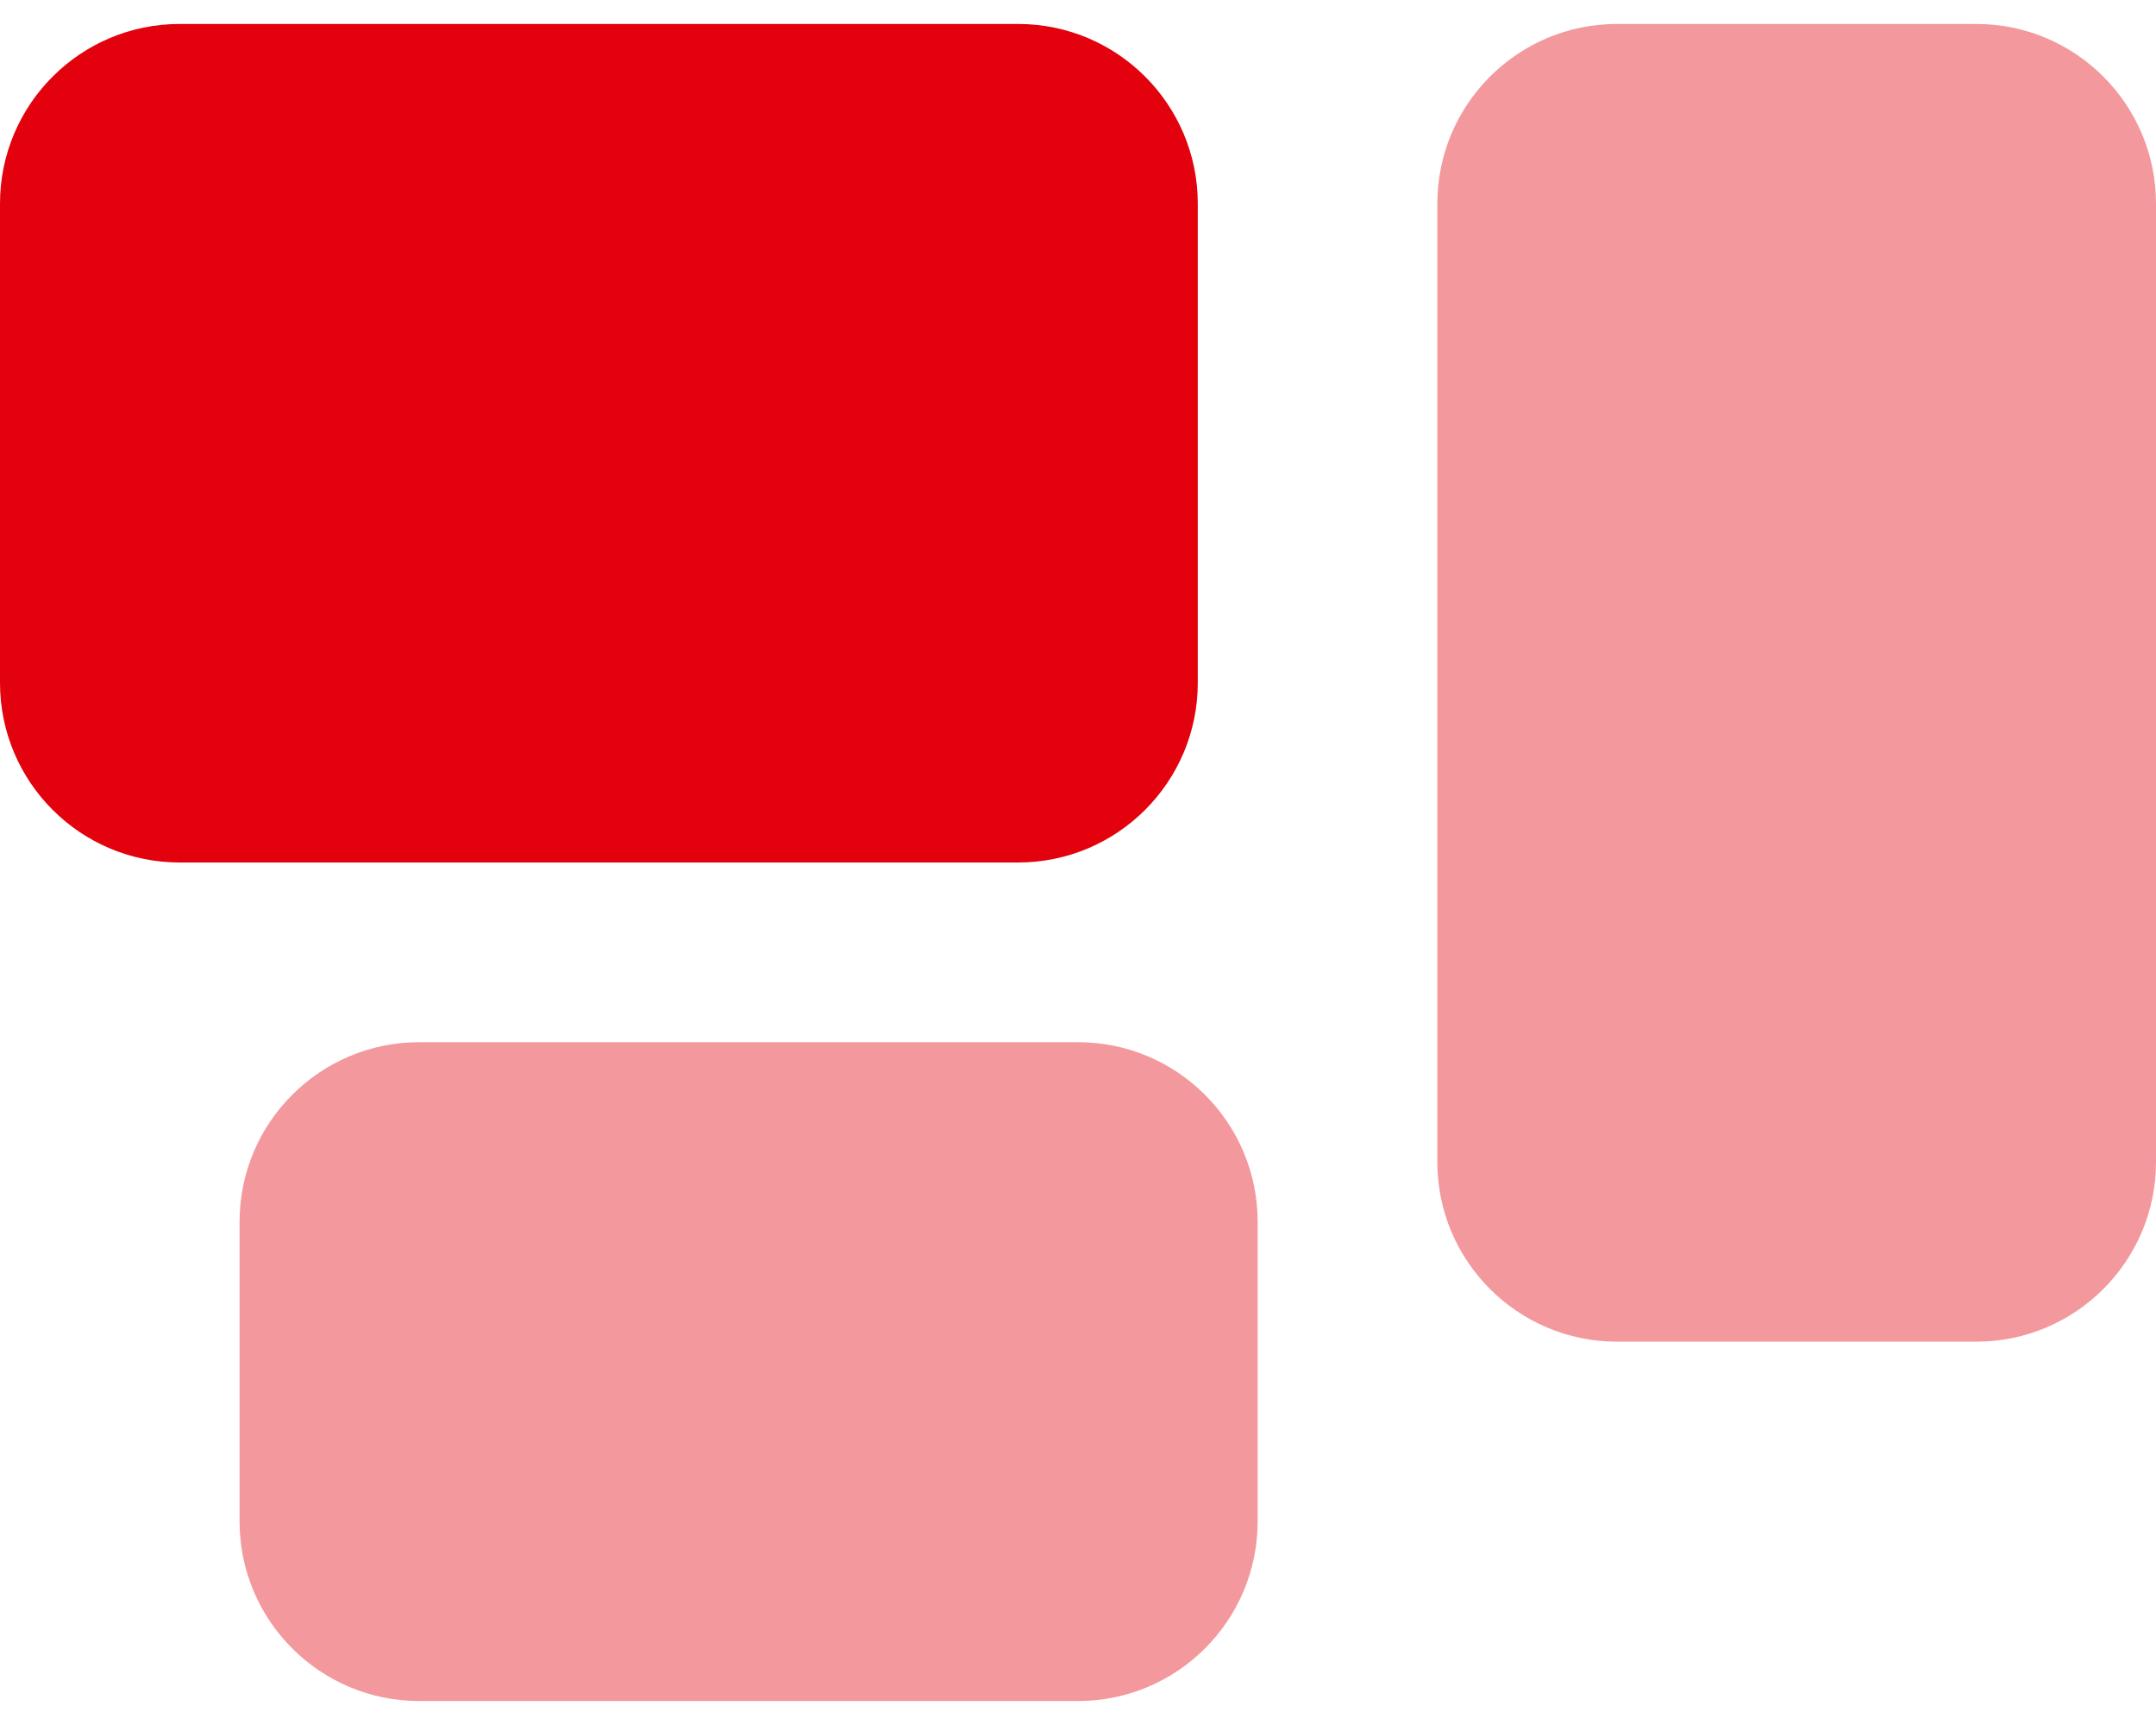
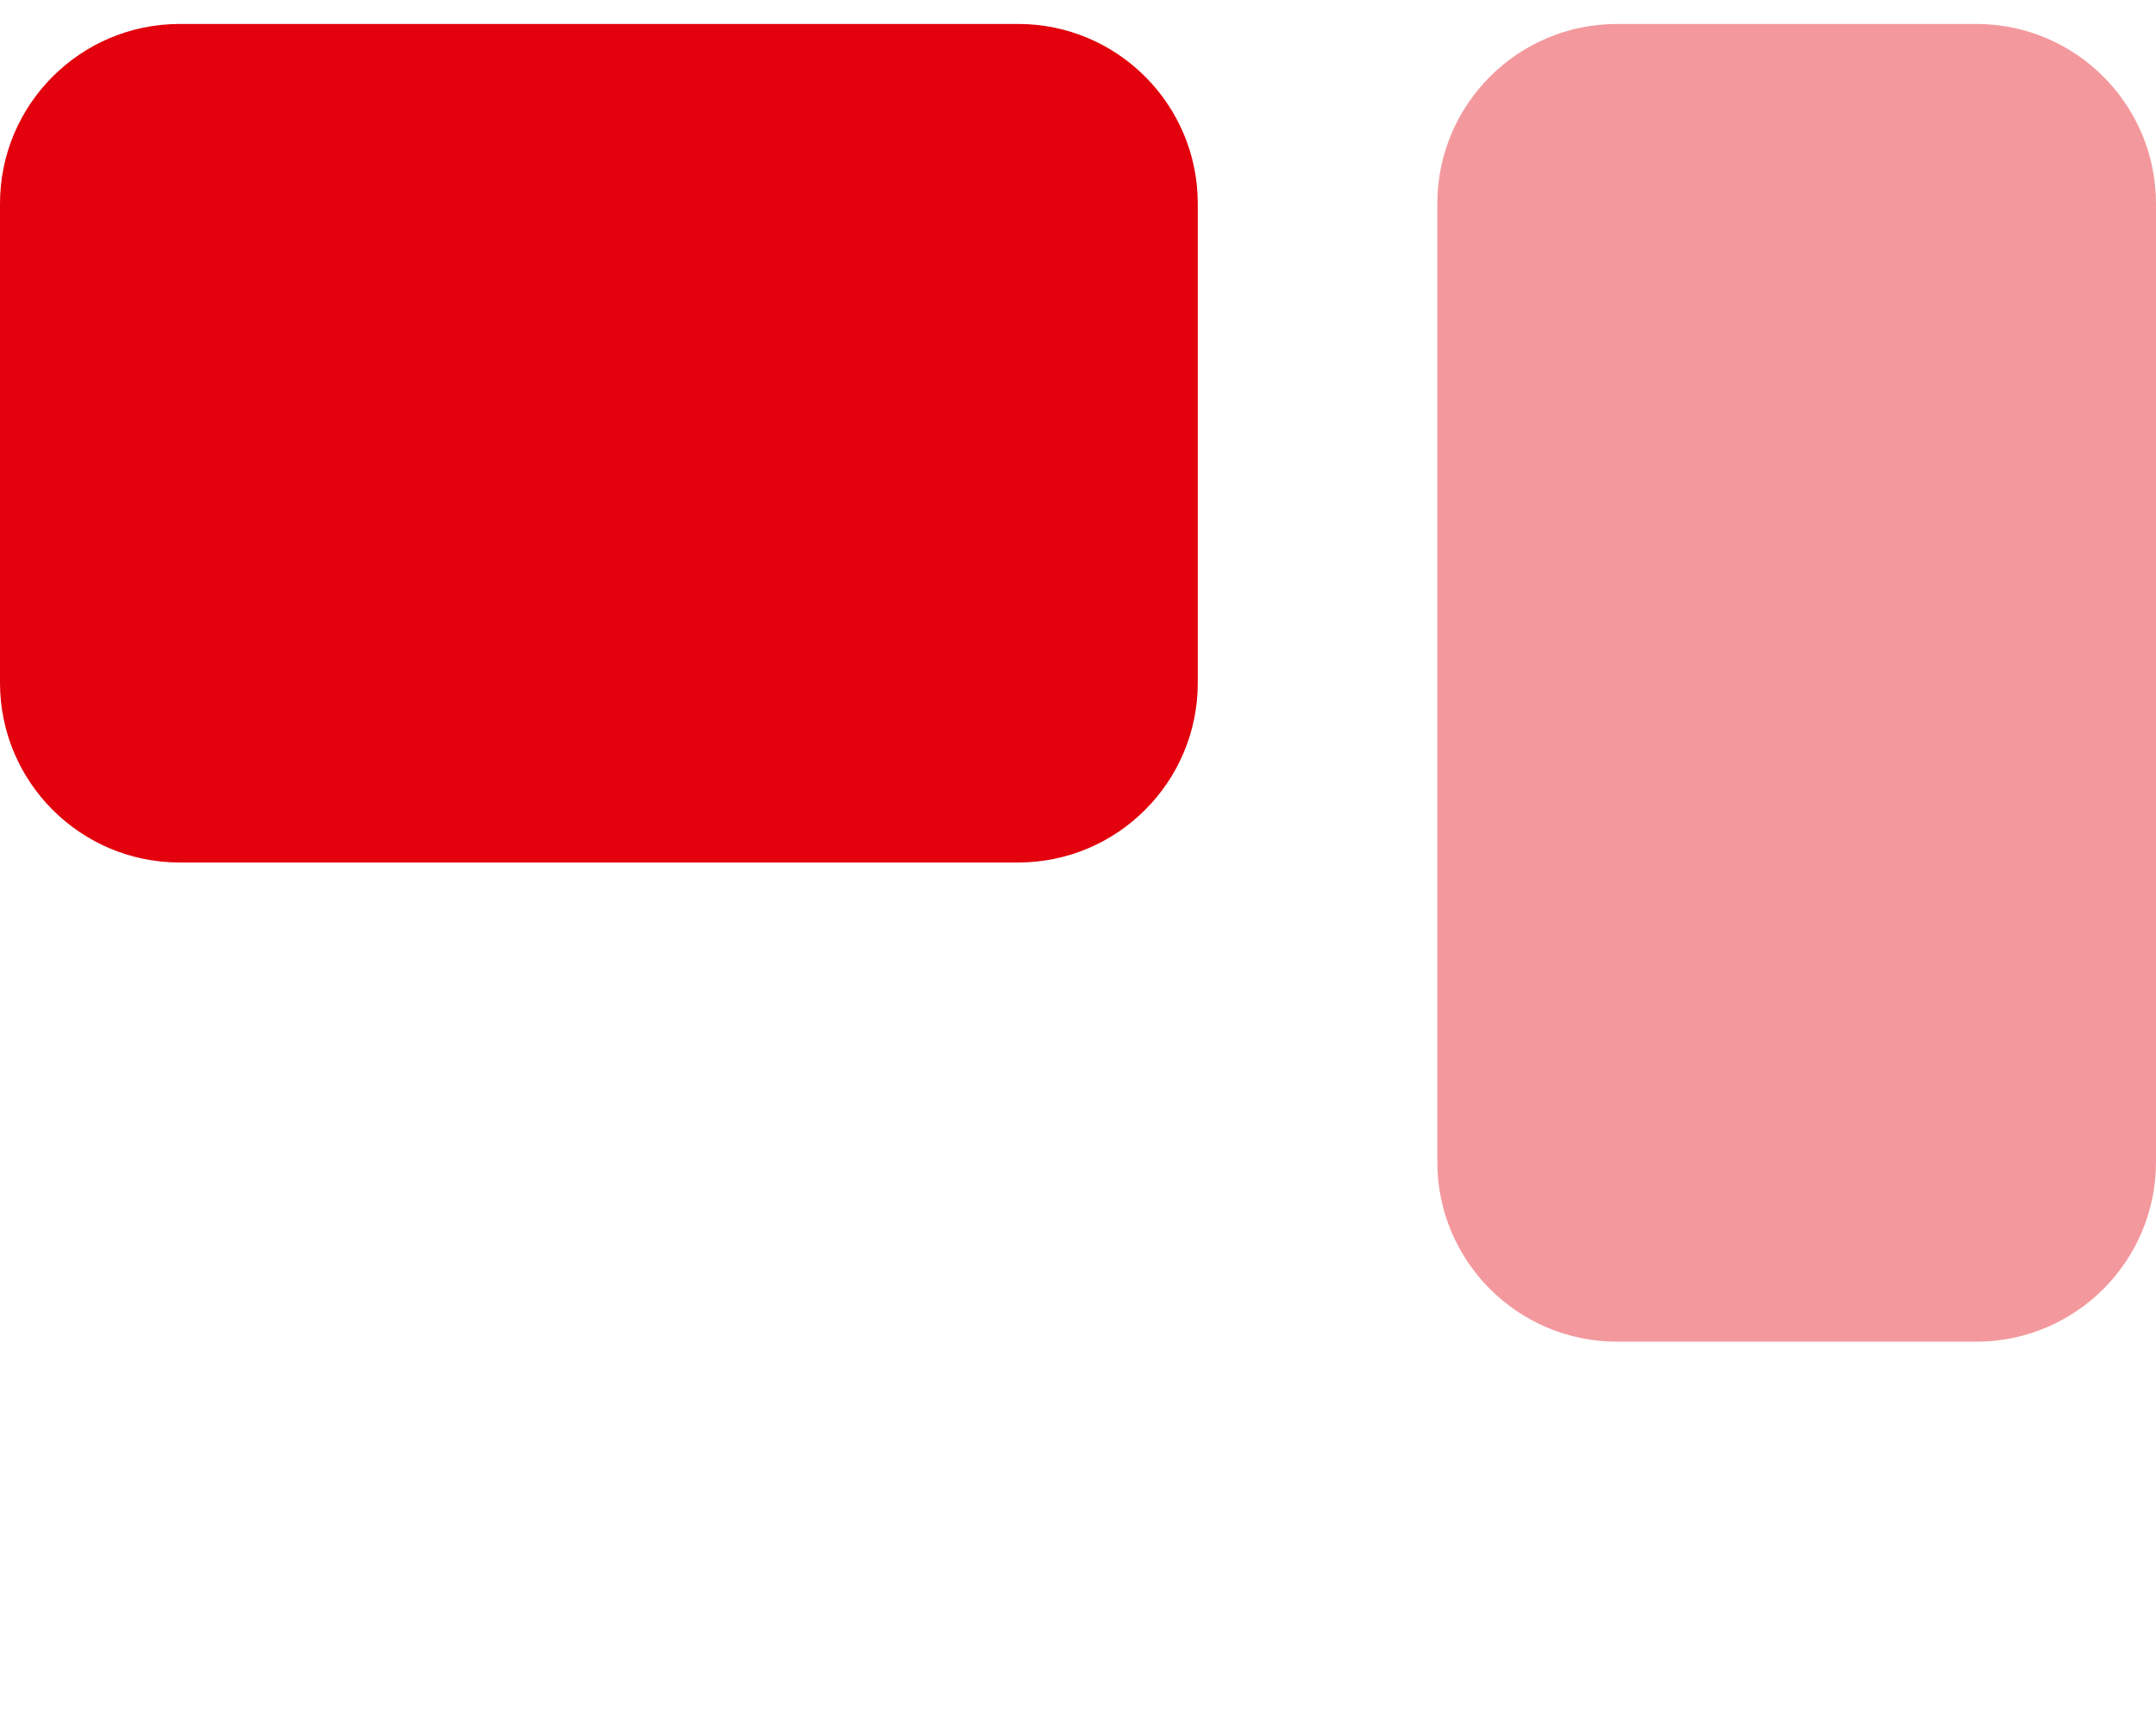
<svg xmlns="http://www.w3.org/2000/svg" width="45px" height="36px" viewBox="0 0 45 36" version="1.1">
  <title>Grafiken/Icons/Anwendungsfaelle/Lagerverwaltung/Lagerverwaltung-2</title>
  <g id="🎨-Layout" stroke="none" stroke-width="1" fill="none" fill-rule="evenodd">
    <g id="Lösung-/-Anwendungsfall-/-Lagerverwaltung" transform="translate(-568, -921)" fill="#E2010C" fill-rule="nonzero">
      <g id="Features-8" transform="translate(152, 913)">
        <g id="Grafiken/Icons/Anwendungsfaelle/Lagerverwaltung/Lagerverwaltung-2" transform="translate(416, 8.5)">
-           <path d="M0,3.75 C0,1.68 1.68,0 3.75,0 L21.25,0 C23.32,0 25,1.68 25,3.75 L25,13.75 C25,15.82 23.32,17.5 21.25,17.5 L3.75,17.5 C1.68,17.5 0,15.82 0,13.75 L0,3.75 Z" id="Shape" />
+           <path d="M0,3.75 C0,1.68 1.68,0 3.75,0 L21.25,0 C23.32,0 25,1.68 25,3.75 L25,13.75 C25,15.82 23.32,17.5 21.25,17.5 L3.75,17.5 C1.68,17.5 0,15.82 0,13.75 Z" id="Shape" />
          <path d="M30,3.75 C30,1.68 31.68,0 33.75,0 L41.25,0 C43.32,0 45,1.68 45,3.75 L45,23.75 C45,25.82 43.32,27.5 41.25,27.5 L33.75,27.5 C31.68,27.5 30,25.82 30,23.75 L30,3.75 Z" id="Path" opacity="0.4" />
-           <path d="M8.75,21.25 L22.5,21.25 C24.57,21.25 26.25,22.93 26.25,25 L26.25,31.25 C26.25,33.32 24.57,35 22.5,35 L8.75,35 C6.68,35 5,33.32 5,31.25 L5,25 C5,22.93 6.68,21.25 8.75,21.25 Z" id="Path" opacity="0.4" />
        </g>
      </g>
    </g>
  </g>
</svg>